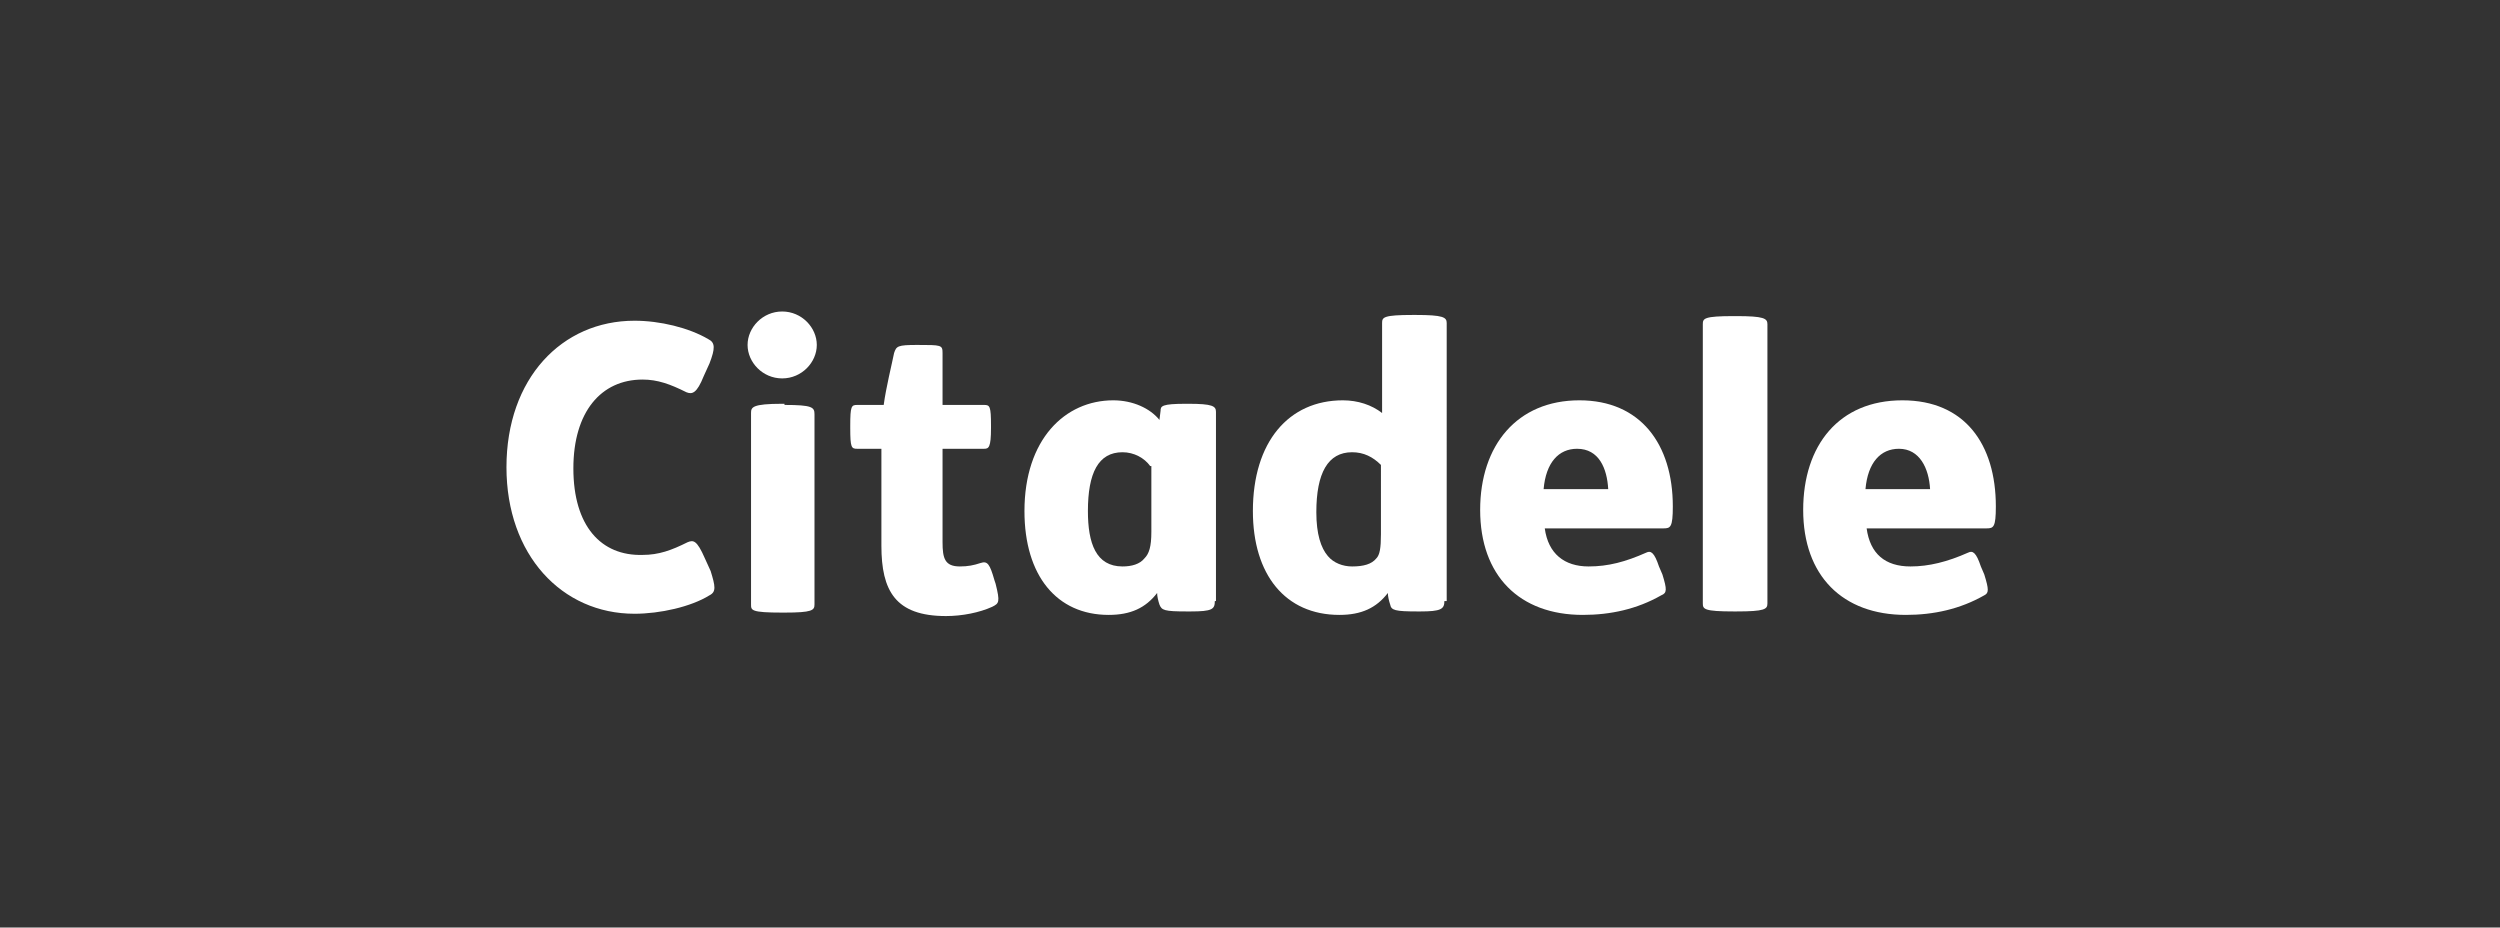
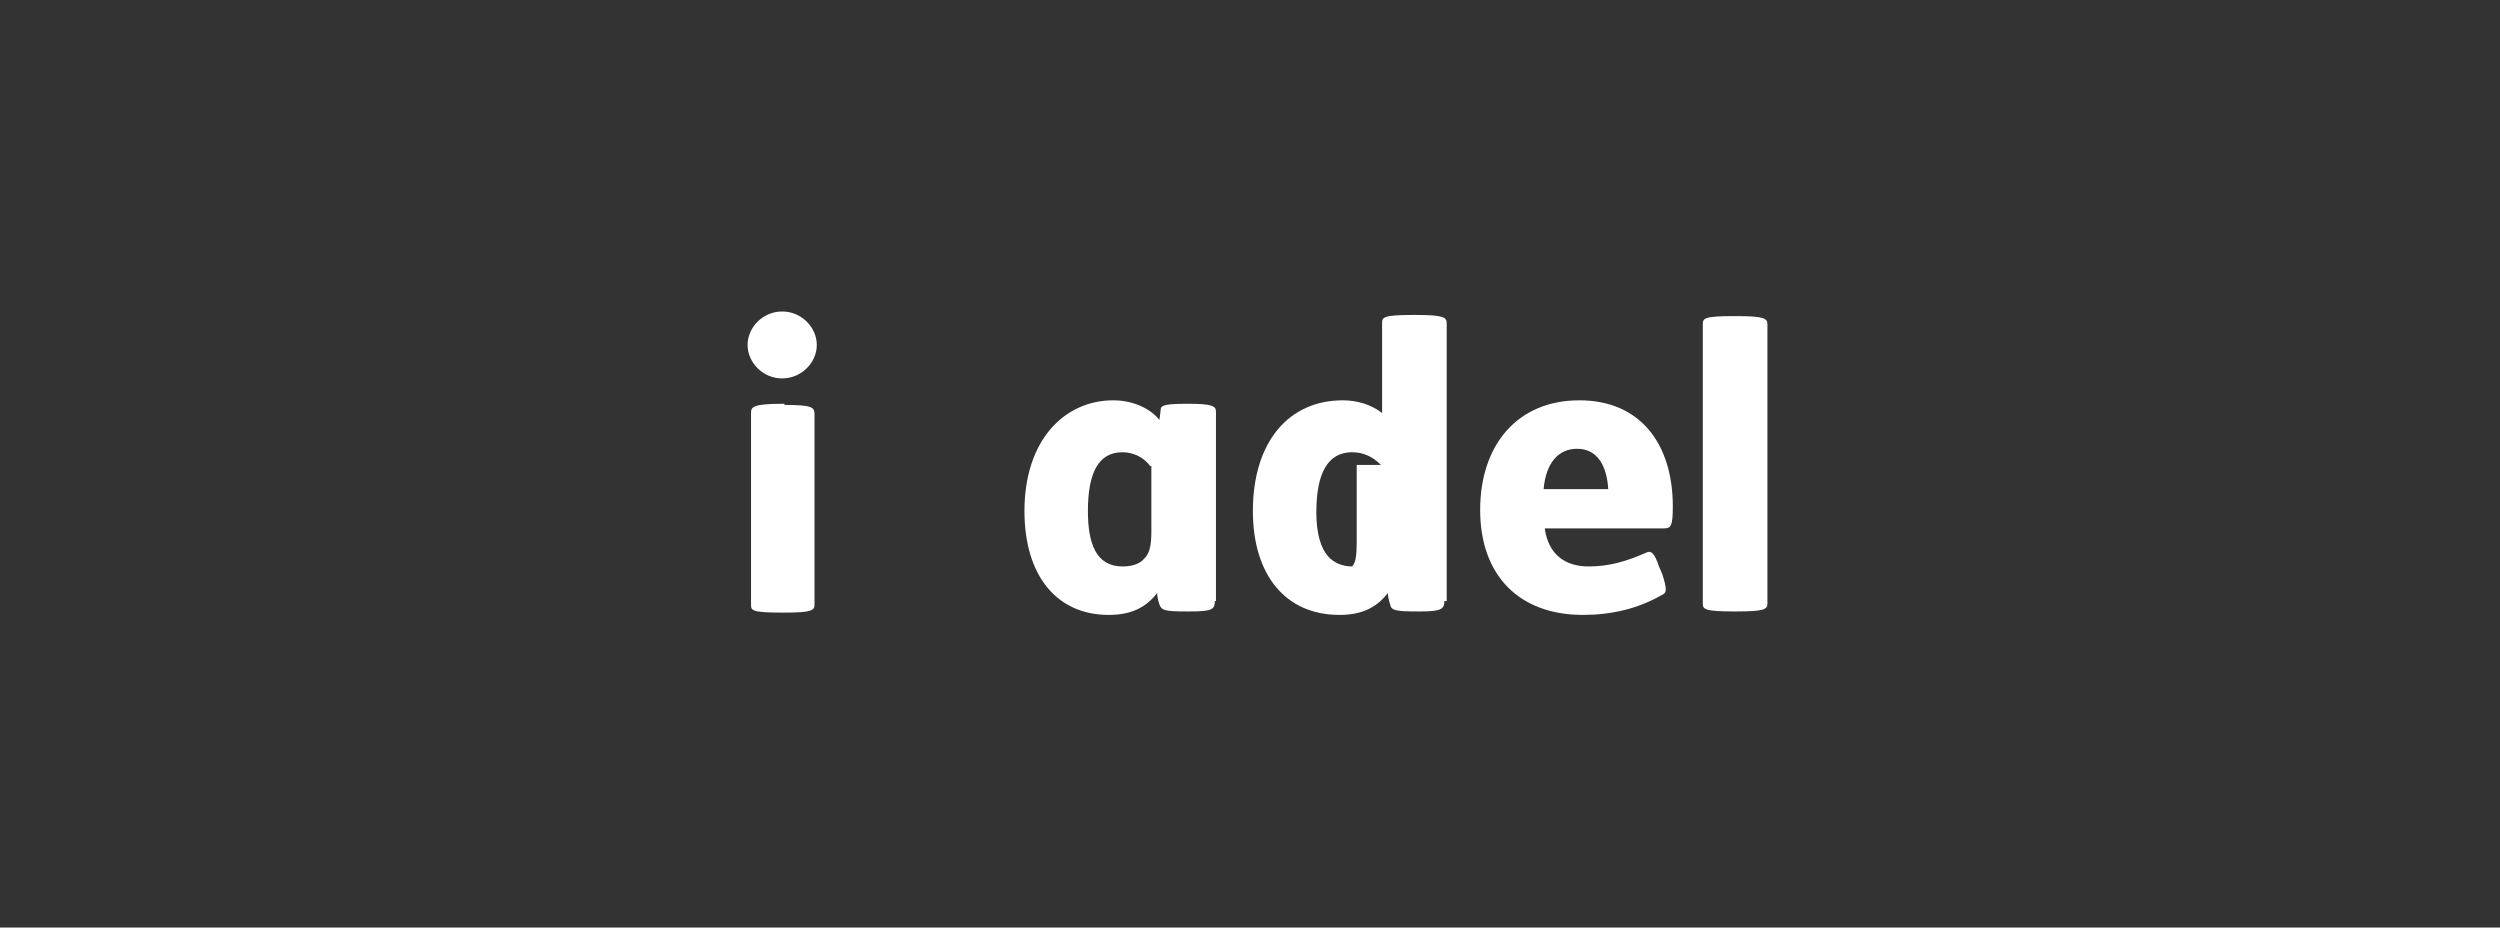
<svg xmlns="http://www.w3.org/2000/svg" id="Шар_1" x="0px" y="0px" viewBox="0 0 216.7 80.4" style="enable-background:new 0 0 216.7 80.4;" xml:space="preserve">
  <rect x="0" y="0" width="216.7" height="80.4" fill="#333333" stroke="none" />
  <style type="text/css"> .st0{fill:#FF4A20;} .st1{fill:#1D1D1B;} .st2{fill:#FFFFFF;} .st3{fill:#050505;} .st4{fill:#0D0D0D;} .st5{fill:#0F0F0F;} .st6{fill:#191919;} .st7{fill:#262626;} .st8{fill:#080808;} .st9{fill:#242424;} .st10{fill:#FAFAFA;} .st11{fill:#F2F2F2;} .st12{fill:#F0F0F0;} .st13{fill:#E6E6E6;} .st14{fill:#D9D9D9;} .st15{fill:#F7F7F7;} .st16{fill:#DBDBDB;} .st17{fill:none;stroke:#1D1D1B;stroke-miterlimit:10;} .st18{fill:none;stroke:#26272C;stroke-width:2;stroke-linecap:round;stroke-linejoin:round;stroke-miterlimit:10;} .st19{fill:#26272C;} .st20{fill:#EEEFF4;} .st21{fill:none;stroke:#FF4A20;stroke-width:3;stroke-linecap:round;stroke-linejoin:round;stroke-miterlimit:10;} .st22{fill:none;stroke:#FFFFFF;stroke-width:3;stroke-linecap:round;stroke-miterlimit:10;} .st23{fill:none;stroke:#FF4A20;stroke-width:3;stroke-linecap:round;stroke-miterlimit:10;} .st24{fill:none;stroke:#26272C;stroke-width:2.5;stroke-linecap:round;stroke-linejoin:round;stroke-miterlimit:10;} .st25{opacity:5.000000e-02;} .st26{fill:url(#SVGID_1_);} .st27{fill:url(#SVGID_00000125574453499498560310000013486825425823386790_);} .st28{fill:#F5F5F5;} .st29{clip-path:url(#SVGID_00000049212963307027920440000006502434521330300037_);} .st30{clip-path:url(#SVGID_00000011005371012328036100000003916030678615919491_);} .st31{clip-path:url(#SVGID_00000017518272120454879500000017273873035835487165_);} .st32{clip-path:url(#SVGID_00000068673951081264816440000006476437915000450239_);} .st33{clip-path:url(#SVGID_00000068673951081264816440000006476437915000450239_);fill:none;stroke:#000000;stroke-miterlimit:10;} .st34{clip-path:url(#SVGID_00000068673951081264816440000006476437915000450239_);fill:none;stroke:#DF0613;stroke-width:0.1;stroke-miterlimit:10;} .st35{clip-path:url(#SVGID_00000068673951081264816440000006476437915000450239_);fill:#0033A1;} .st36{opacity:0.29;clip-path:url(#SVGID_00000107556652999770058000000003047117116976314815_);} .st37{clip-path:url(#SVGID_00000183947064925214238620000016648300195154878097_);} .st38{opacity:0.2;clip-path:url(#SVGID_00000152239359874849132320000008899718728243097276_);} .st39{clip-path:url(#SVGID_00000062892238424273400310000004385967521437464997_);fill:#009BDF;} .st40{clip-path:url(#SVGID_00000111176932935112327010000007462746481719627397_);fill:none;stroke:#000000;stroke-miterlimit:10;} .st41{opacity:0.2;clip-path:url(#SVGID_00000111176932935112327010000007462746481719627397_);} .st42{clip-path:url(#SVGID_00000183952859867436844770000008888562456937985157_);fill:#009BDF;} .st43{fill:#F4F2EA;} .st44{fill:#3A39FF;} .st45{fill:url(#SVGID_00000029732849993231788210000007593342115661288108_);} .st46{fill:url(#SVGID_00000054970970156339816580000004536219678567622325_);} .st47{fill:url(#SVGID_00000021836076874182591370000010335619320109800110_);} .st48{fill:#FFFFFF;stroke:#1D1D1B;stroke-miterlimit:10;} .st49{fill:none;stroke:#E10717;stroke-width:0.5;stroke-miterlimit:10;} .st50{fill:none;stroke:#FF4A20;stroke-miterlimit:10;} .st51{clip-path:url(#SVGID_00000141433431958600136290000011622606976231019190_);fill:url(#SVGID_00000066495348490211747030000010596189701994063772_);} .st52{fill:#1D1E19;} .st53{fill:url(#SVGID_00000021078427837717669270000006666758482319595176_);} .st54{fill:#FF4A20;stroke:#FFFFFF;stroke-miterlimit:10;} .st55{fill:#002D64;} .st56{fill-rule:evenodd;clip-rule:evenodd;fill:url(#SVGID_00000075871245550584222580000014225906096460405405_);} .st57{fill:url(#SVGID_00000168817089934992914960000006389491215946390678_);} .st58{fill:url(#SVGID_00000074416175142649270860000003604883421854806429_);} .st59{fill:#FAAF5A;} .st60{fill-rule:evenodd;clip-rule:evenodd;fill:url(#SVGID_00000076572057389238211380000001730742867822817698_);} .st61{fill:#DC8730;} .st62{fill:#8D4428;} .st63{fill:#9F5024;} .st64{fill:#AD5725;} .st65{fill:#E48E33;} .st66{fill:#DB7B29;} .st67{fill:#FFB560;} .st68{fill:#BC6327;} .st69{fill:#FFCB80;} .st70{fill:#FFD68E;} .st71{fill:#D57C3F;} .st72{fill:#FFCD85;} .st73{fill:#EFA952;} .st74{fill:#FDAC4A;} .st75{fill:#EB962A;} .st76{fill:#FFC378;} .st77{fill:#FFCE89;} .st78{fill:#FFD79D;} .st79{fill:#EEAF67;} .st80{fill:#BF6B29;} .st81{fill:#FCB664;} .st82{fill:#994822;} .st83{fill:#D47429;} .st84{fill:#E7944B;} .st85{fill:#964C25;} .st86{fill:#823D1E;} .st87{fill:#6C2B13;} .st88{fill:#BA6019;} .st89{fill:#D89050;} .st90{fill:#7E3717;} .st91{fill:#94441E;} .st92{fill:#DD8732;} .st93{fill:#FFC278;} .st94{fill:#EA913E;} .st95{fill:#C57231;} .st96{fill:#642813;} .st97{fill:#56220C;} .st98{fill:#F49E4D;} .st99{fill:#76310A;} .st100{fill:#994B17;} .st101{fill:#A35622;} .st102{fill:#AF6638;} .st103{fill:#A5572A;} .st104{fill:#E69646;} .st105{fill:#D27C3C;} .st106{fill:#7A2C13;} .st107{fill:#C27138;} .st108{fill:#9A4921;} .st109{fill:#96441E;} .st110{fill:#A04E14;} .st111{fill:#AA5A28;} .st112{fill:#944428;} .st113{fill:#FFC283;} .st114{fill:#AA5E33;} .st115{fill:#E5872B;} .st116{fill:#B96534;} .st117{fill:#F29B40;} .st118{fill:#B46027;} .st119{fill:url(#SVGID_00000114777649523864887050000011284020312490247580_);} .st120{fill:url(#SVGID_00000138539813201763768430000015511244183170997140_);} .st121{fill:url(#SVGID_00000170246503478146642600000006817183729948383377_);} .st122{fill:url(#SVGID_00000124148088238489216280000002449964825148941231_);} .st123{fill:url(#SVGID_00000127038179568768968820000017994749617600794796_);} .st124{fill:url(#SVGID_00000116956885795368531720000007588593905265781686_);} .st125{fill:url(#SVGID_00000145769677646596933780000014656936256695680394_);} .st126{fill:url(#SVGID_00000114032613797782257410000015304189337687855250_);} .st127{fill:url(#SVGID_00000042007217316335975820000004889804498260817597_);} .st128{fill:url(#SVGID_00000077320023013189100160000001208641997568777612_);} .st129{fill:url(#SVGID_00000054946508976240872110000002916440409577316245_);} .st130{fill:url(#SVGID_00000168825644586316767980000006630124282806437797_);} .st131{fill:url(#SVGID_00000115506912027193656340000012511046510884844174_);} .st132{fill:url(#SVGID_00000109743426892685843300000006538232125015036043_);} .st133{fill:url(#SVGID_00000133492433239668381240000016163523137776243634_);} .st134{fill:url(#SVGID_00000036938699306213042850000008671849369457265079_);} .st135{fill:url(#SVGID_00000096028726227587886060000013833008701372477884_);} .st136{fill:url(#SVGID_00000085228711571361659920000014919973369915036807_);} .st137{fill:url(#SVGID_00000119093212337411000880000001727441469956409518_);} .st138{fill:url(#SVGID_00000164495274698624328610000006219195639504894889_);} .st139{fill:url(#SVGID_00000083795403269181403860000007139663283332357015_);} .st140{fill:url(#SVGID_00000150822979652332361460000010832183965094053762_);} .st141{fill:url(#SVGID_00000018920922129173315530000014607157799968179104_);} .st142{fill:url(#SVGID_00000115505663402399352920000012218943344478771130_);} .st143{fill:url(#SVGID_00000155846827527766380670000008156342463671216797_);} .st144{fill:url(#SVGID_00000090278579778511835700000017955948785678762642_);} .st145{fill:url(#SVGID_00000154415025298128365220000001144731310418834860_);} .st146{fill:url(#SVGID_00000018924993694553973660000012397969392785627311_);} .st147{fill:url(#SVGID_00000152252544158531624670000000264496869480916364_);} .st148{fill:url(#SVGID_00000002359458947330865440000008374653234211446688_);} .st149{fill:url(#SVGID_00000091698018157860377380000007313610678755350671_);} .st150{fill:url(#SVGID_00000170280642696345478600000002286077575255281560_);} .st151{fill:url(#SVGID_00000033337710150676558630000001196503656423272636_);} .st152{fill:url(#SVGID_00000163046433321546842100000013020287426431240868_);} .st153{fill:url(#SVGID_00000067927984922560325100000013576622874756980645_);} .st154{fill:url(#SVGID_00000041280637286409921790000006695768490267342980_);} .st155{fill:url(#SVGID_00000034059840111963724750000010202239537188457614_);} .st156{fill:url(#SVGID_00000183241112729868755940000017060877710696089995_);} .st157{fill:#F8A943;} .st158{fill:#EC9C4B;} .st159{fill:#B43C19;} .st160{fill:#FF5F00;} .st161{fill:none;} .st162{fill:#E3002C;} .st163{fill:#0B0B0B;} .st164{fill:#EB0017;} .st165{fill:#F8BEC4;} .st166{fill:none;stroke:#0B0B0B;stroke-miterlimit:10;} .st167{fill-rule:evenodd;clip-rule:evenodd;fill:url(#SVGID_00000134956631425052892880000015691273906382634919_);} .st168{fill:url(#SVGID_00000157986375338985177270000014028262633684322191_);} .st169{fill:url(#SVGID_00000093143614393932051500000008543100401449960118_);} .st170{fill:#BCBCBC;} .st171{fill-rule:evenodd;clip-rule:evenodd;fill:url(#SVGID_00000174574367499759048730000009959199867301284776_);} .st172{fill:#979797;} .st173{fill:#575757;} .st174{fill:#636363;} .st175{fill:#6B6B6B;} .st176{fill:#9E9E9E;} .st177{fill:#8F8F8F;} .st178{fill:#C2C2C2;} .st179{fill:#777777;} .st180{fill:#D2D2D2;} .st181{fill:#DADADA;} .st182{fill:#909090;} .st183{fill:#D4D4D4;} .st184{fill:#B4B4B4;} .st185{fill:#BABABA;} .st186{fill:#A4A4A4;} .st187{fill:#CDCDCD;} .st188{fill:#D5D5D5;} .st189{fill:#DDDDDD;} .st190{fill:#7D7D7D;} .st191{fill:#5C5C5C;} .st192{fill:#898989;} .st193{fill:#A5A5A5;} .st194{fill:#5E5E5E;} .st195{fill:#4E4E4E;} .st196{fill:#3C3C3C;} .st197{fill:#737373;} .st198{fill:#9F9F9F;} .st199{fill:#494949;} .st200{fill:#585858;} .st201{fill:#CCCCCC;} .st202{fill:#A3A3A3;} .st203{fill:#848484;} .st204{fill:#383838;} .st205{fill:#2F2F2F;} .st206{fill:#AFAFAF;} .st207{fill:#414141;} .st208{fill:#5D5D5D;} .st209{fill:#676767;} .st210{fill:#696969;} .st211{fill:#838383;} .st212{fill:#606060;} .st213{fill:#6D6D6D;} .st214{fill:#595959;} .st215{fill:#707070;} .st216{fill:#999999;} .st217{fill:#797979;} .st218{fill:#ABABAB;} .st219{fill:url(#SVGID_00000023280566807141527990000010705414058599056541_);} .st220{fill:url(#SVGID_00000062883675886087334430000012092501938087416765_);} .st221{fill:url(#SVGID_00000169554108825897611250000011329633785845609105_);} .st222{fill:url(#SVGID_00000117649702666059170320000016280067675065194131_);} .st223{fill:url(#SVGID_00000033334154827617224050000011917498689267655302_);} .st224{fill:url(#SVGID_00000116930483740695378480000011173352869513322937_);} .st225{fill:url(#SVGID_00000087369854009850140230000001140230734613176721_);} .st226{fill:url(#SVGID_00000139974275112619266160000015507101025239151785_);} .st227{fill:url(#SVGID_00000049914972880339114020000007773037419644156335_);} .st228{fill:url(#SVGID_00000127727757355930516330000009422083011052423828_);} .st229{fill:url(#SVGID_00000013186346180141686690000004903442173869796494_);} .st230{fill:url(#SVGID_00000069361524281629573840000016127062915008995501_);} .st231{fill:url(#SVGID_00000139266087051547385320000015949450400934448548_);} .st232{fill:url(#SVGID_00000135692241329287055740000007148139287771441841_);} .st233{fill:url(#SVGID_00000173133798843198157120000009450069572252196737_);} .st234{fill:url(#SVGID_00000163756713023369864850000005944716176616649358_);} .st235{fill:url(#SVGID_00000034782620510757483720000015254064217437649086_);} .st236{fill:url(#SVGID_00000152966342905967907020000010805279825621817741_);} .st237{fill:url(#SVGID_00000016064415158988451840000016432405285720463284_);} .st238{fill:url(#SVGID_00000028327298744154302040000012723907885695508405_);} .st239{fill:url(#SVGID_00000034770919991004111370000018044258406292973710_);} .st240{fill:url(#SVGID_00000032608832749339444710000016800273369664147897_);} .st241{fill:url(#SVGID_00000027577018373439912810000008477756058829610385_);} .st242{fill:url(#SVGID_00000039827379418136764430000006253556571778000797_);} .st243{fill:url(#SVGID_00000020379425891571654110000015978529302060595115_);} .st244{fill:url(#SVGID_00000178180137121291401080000012761851620281858435_);} .st245{fill:url(#SVGID_00000161615861996171394780000010913528167363119751_);} .st246{fill:url(#SVGID_00000098921964535746794130000001066850519962509705_);} .st247{fill:url(#SVGID_00000049180743197017874090000015799009594589632941_);} .st248{fill:url(#SVGID_00000124127271125103833300000003223696793774307747_);} .st249{fill:url(#SVGID_00000153669516903780333750000012811612763189083809_);} .st250{fill:url(#SVGID_00000006696829147438620340000003184651623220725936_);} .st251{fill:url(#SVGID_00000030455314868134969990000005204509878146117530_);} .st252{fill:url(#SVGID_00000033340951334187488210000010826014942431914125_);} .st253{fill:url(#SVGID_00000082353950972255554710000015351950593733057978_);} .st254{fill:url(#SVGID_00000068661476031458464360000008160601760915932078_);} .st255{fill:url(#SVGID_00000057850193052489673040000005538200041258469780_);} .st256{fill:url(#SVGID_00000120541865999024136490000003401780325060236673_);} .st257{fill:#B5B5B5;} </style>
  <rect class="st161" width="216.7" height="80.4" />
  <g>
    <g>
      <g>
-         <path class="st2" d="M49.7,40.6c0-4.9,2.4-7.7,6-7.7c1.3,0,2.4,0.4,3.8,1.1c0.5,0.2,0.9,0.1,1.5-1.4l0.5-1.1 c0.5-1.3,0.5-1.8-0.1-2.1c-1.7-1-4.2-1.6-6.4-1.6c-6.3,0-11.1,5-11.1,12.7c0,7.6,4.8,12.7,11.1,12.7c2.2,0,4.9-0.6,6.5-1.6 c0.6-0.3,0.5-0.8,0.1-2.1l-0.5-1.1c-0.7-1.6-1-1.6-1.5-1.4c-1.4,0.7-2.5,1.1-3.9,1.1C52.1,48.2,49.7,45.6,49.7,40.6" />
-         <path class="st2" d="M119.7,40.3c-0.7-0.7-1.5-1.1-2.5-1.1c-2.1,0-3.1,1.8-3.1,5.2c0,1.9,0.4,3.1,1,3.8c0.5,0.6,1.3,0.9,2.1,0.9 c1,0,1.7-0.2,2.1-0.7c0.3-0.3,0.4-0.9,0.4-2.1V40.3z M125.2,52.1c0,0.7-0.3,0.9-2.1,0.9h-0.2c-2,0-2.3-0.1-2.4-0.6 c-0.1-0.3-0.2-0.7-0.2-1c-1,1.3-2.3,1.9-4.2,1.9c-4.7,0-7.5-3.5-7.5-9c0-6,3.1-9.6,7.8-9.6c1.3,0,2.5,0.4,3.4,1.1v-7.8 c0-0.5,0.1-0.7,2.7-0.7h0.2c2.4,0,2.7,0.2,2.7,0.7V52.1z" />
+         <path class="st2" d="M119.7,40.3c-0.7-0.7-1.5-1.1-2.5-1.1c-2.1,0-3.1,1.8-3.1,5.2c0,1.9,0.4,3.1,1,3.8c0.5,0.6,1.3,0.9,2.1,0.9 c0.3-0.3,0.4-0.9,0.4-2.1V40.3z M125.2,52.1c0,0.7-0.3,0.9-2.1,0.9h-0.2c-2,0-2.3-0.1-2.4-0.6 c-0.1-0.3-0.2-0.7-0.2-1c-1,1.3-2.3,1.9-4.2,1.9c-4.7,0-7.5-3.5-7.5-9c0-6,3.1-9.6,7.8-9.6c1.3,0,2.5,0.4,3.4,1.1v-7.8 c0-0.5,0.1-0.7,2.7-0.7h0.2c2.4,0,2.7,0.2,2.7,0.7V52.1z" />
        <path class="st2" d="M153.2,52.3c0,0.5-0.2,0.7-2.7,0.7h-0.2c-2.6,0-2.7-0.2-2.7-0.7V28.1c0-0.5,0.1-0.7,2.7-0.7h0.2 c2.4,0,2.7,0.2,2.7,0.7V52.3z" />
        <path class="st2" d="M139.4,42.4c-0.1-1.8-0.8-3.5-2.7-3.5c-1.6,0-2.7,1.2-2.9,3.5H139.4z M133.9,45.8c0.3,2.2,1.7,3.3,3.8,3.3 c1.7,0,3.2-0.4,5-1.2c0.4-0.2,0.7,0,1.1,1.2l0.3,0.7c0.4,1.3,0.4,1.6-0.1,1.8c-2.1,1.2-4.4,1.7-6.8,1.7c-5.5,0-8.9-3.4-8.9-9.1 c0-5.6,3.2-9.5,8.6-9.5c5.3,0,8.1,3.8,8.1,9.2c0,1.8-0.2,1.9-0.8,1.9H133.9z" />
-         <path class="st2" d="M167.3,42.4c-0.1-1.8-0.9-3.5-2.7-3.5c-1.6,0-2.7,1.2-2.9,3.5H167.3z M161.8,45.8c0.3,2.2,1.6,3.3,3.8,3.3 c1.6,0,3.2-0.4,5-1.2c0.4-0.2,0.7,0,1.1,1.2l0.3,0.7c0.4,1.3,0.4,1.6,0,1.8c-2.1,1.2-4.4,1.7-6.8,1.7c-5.5,0-8.9-3.4-8.9-9.1 c0-5.6,3.1-9.5,8.6-9.5c5.4,0,8.1,3.8,8.1,9.2c0,1.8-0.2,1.9-0.8,1.9H161.8z" />
        <path class="st2" d="M105.3,52.1c0,0.7-0.2,0.9-2.1,0.9h-0.3c-2,0-2.2-0.1-2.4-0.6c-0.1-0.3-0.2-0.7-0.2-1 c-1,1.3-2.3,1.9-4.2,1.9c-4.5,0-7.3-3.4-7.3-9c0-6.2,3.5-9.6,7.7-9.6c1.7,0,3.2,0.7,4,1.7l0.1-0.8c0-0.4,0.1-0.6,2.2-0.6h0.2 c2.1,0,2.4,0.2,2.4,0.7V52.1z M99.7,40.4c-0.5-0.7-1.4-1.2-2.4-1.2c-2.1,0-3,1.8-3,5.1c0,2.8,0.7,4.8,3,4.8 c0.8,0,1.5-0.2,1.9-0.7c0.4-0.4,0.6-1,0.6-2.3V40.4z" />
-         <path class="st2" d="M79.5,29.9c2.1,0,2.2,0,2.2,0.7v4.5h3.6c0.5,0,0.6,0.1,0.6,1.8v0.2c0,1.7-0.2,1.8-0.6,1.8h-3.6V47 c0,1.4,0.2,2.1,1.5,2.1c0.7,0,1.2-0.1,1.8-0.3c0.6-0.2,0.8,0.1,1.2,1.5l0.1,0.3c0.4,1.6,0.3,1.7-0.3,2c-1.1,0.5-2.6,0.8-4,0.8 c-4.4,0-5.6-2.2-5.6-6.1v-8.4h-2.1c-0.5,0-0.6-0.1-0.6-1.8v-0.2c0-1.7,0.1-1.8,0.6-1.8h2.3c0.2-1.5,0.7-3.5,0.9-4.5 C77.7,30,77.8,29.9,79.5,29.9" />
        <path class="st2" d="M67.8,27c1.7,0,3,1.4,3,2.9c0,1.5-1.3,2.9-3,2.9c-1.7,0-3-1.4-3-2.9C64.8,28.4,66.1,27,67.8,27 M68,35.1 c2.4,0,2.6,0.2,2.6,0.8v16.5c0,0.5-0.2,0.7-2.6,0.7h-0.2c-2.7,0-2.7-0.2-2.7-0.7V35.8c0-0.5,0.1-0.8,2.7-0.8H68z" />
      </g>
    </g>
  </g>
</svg>